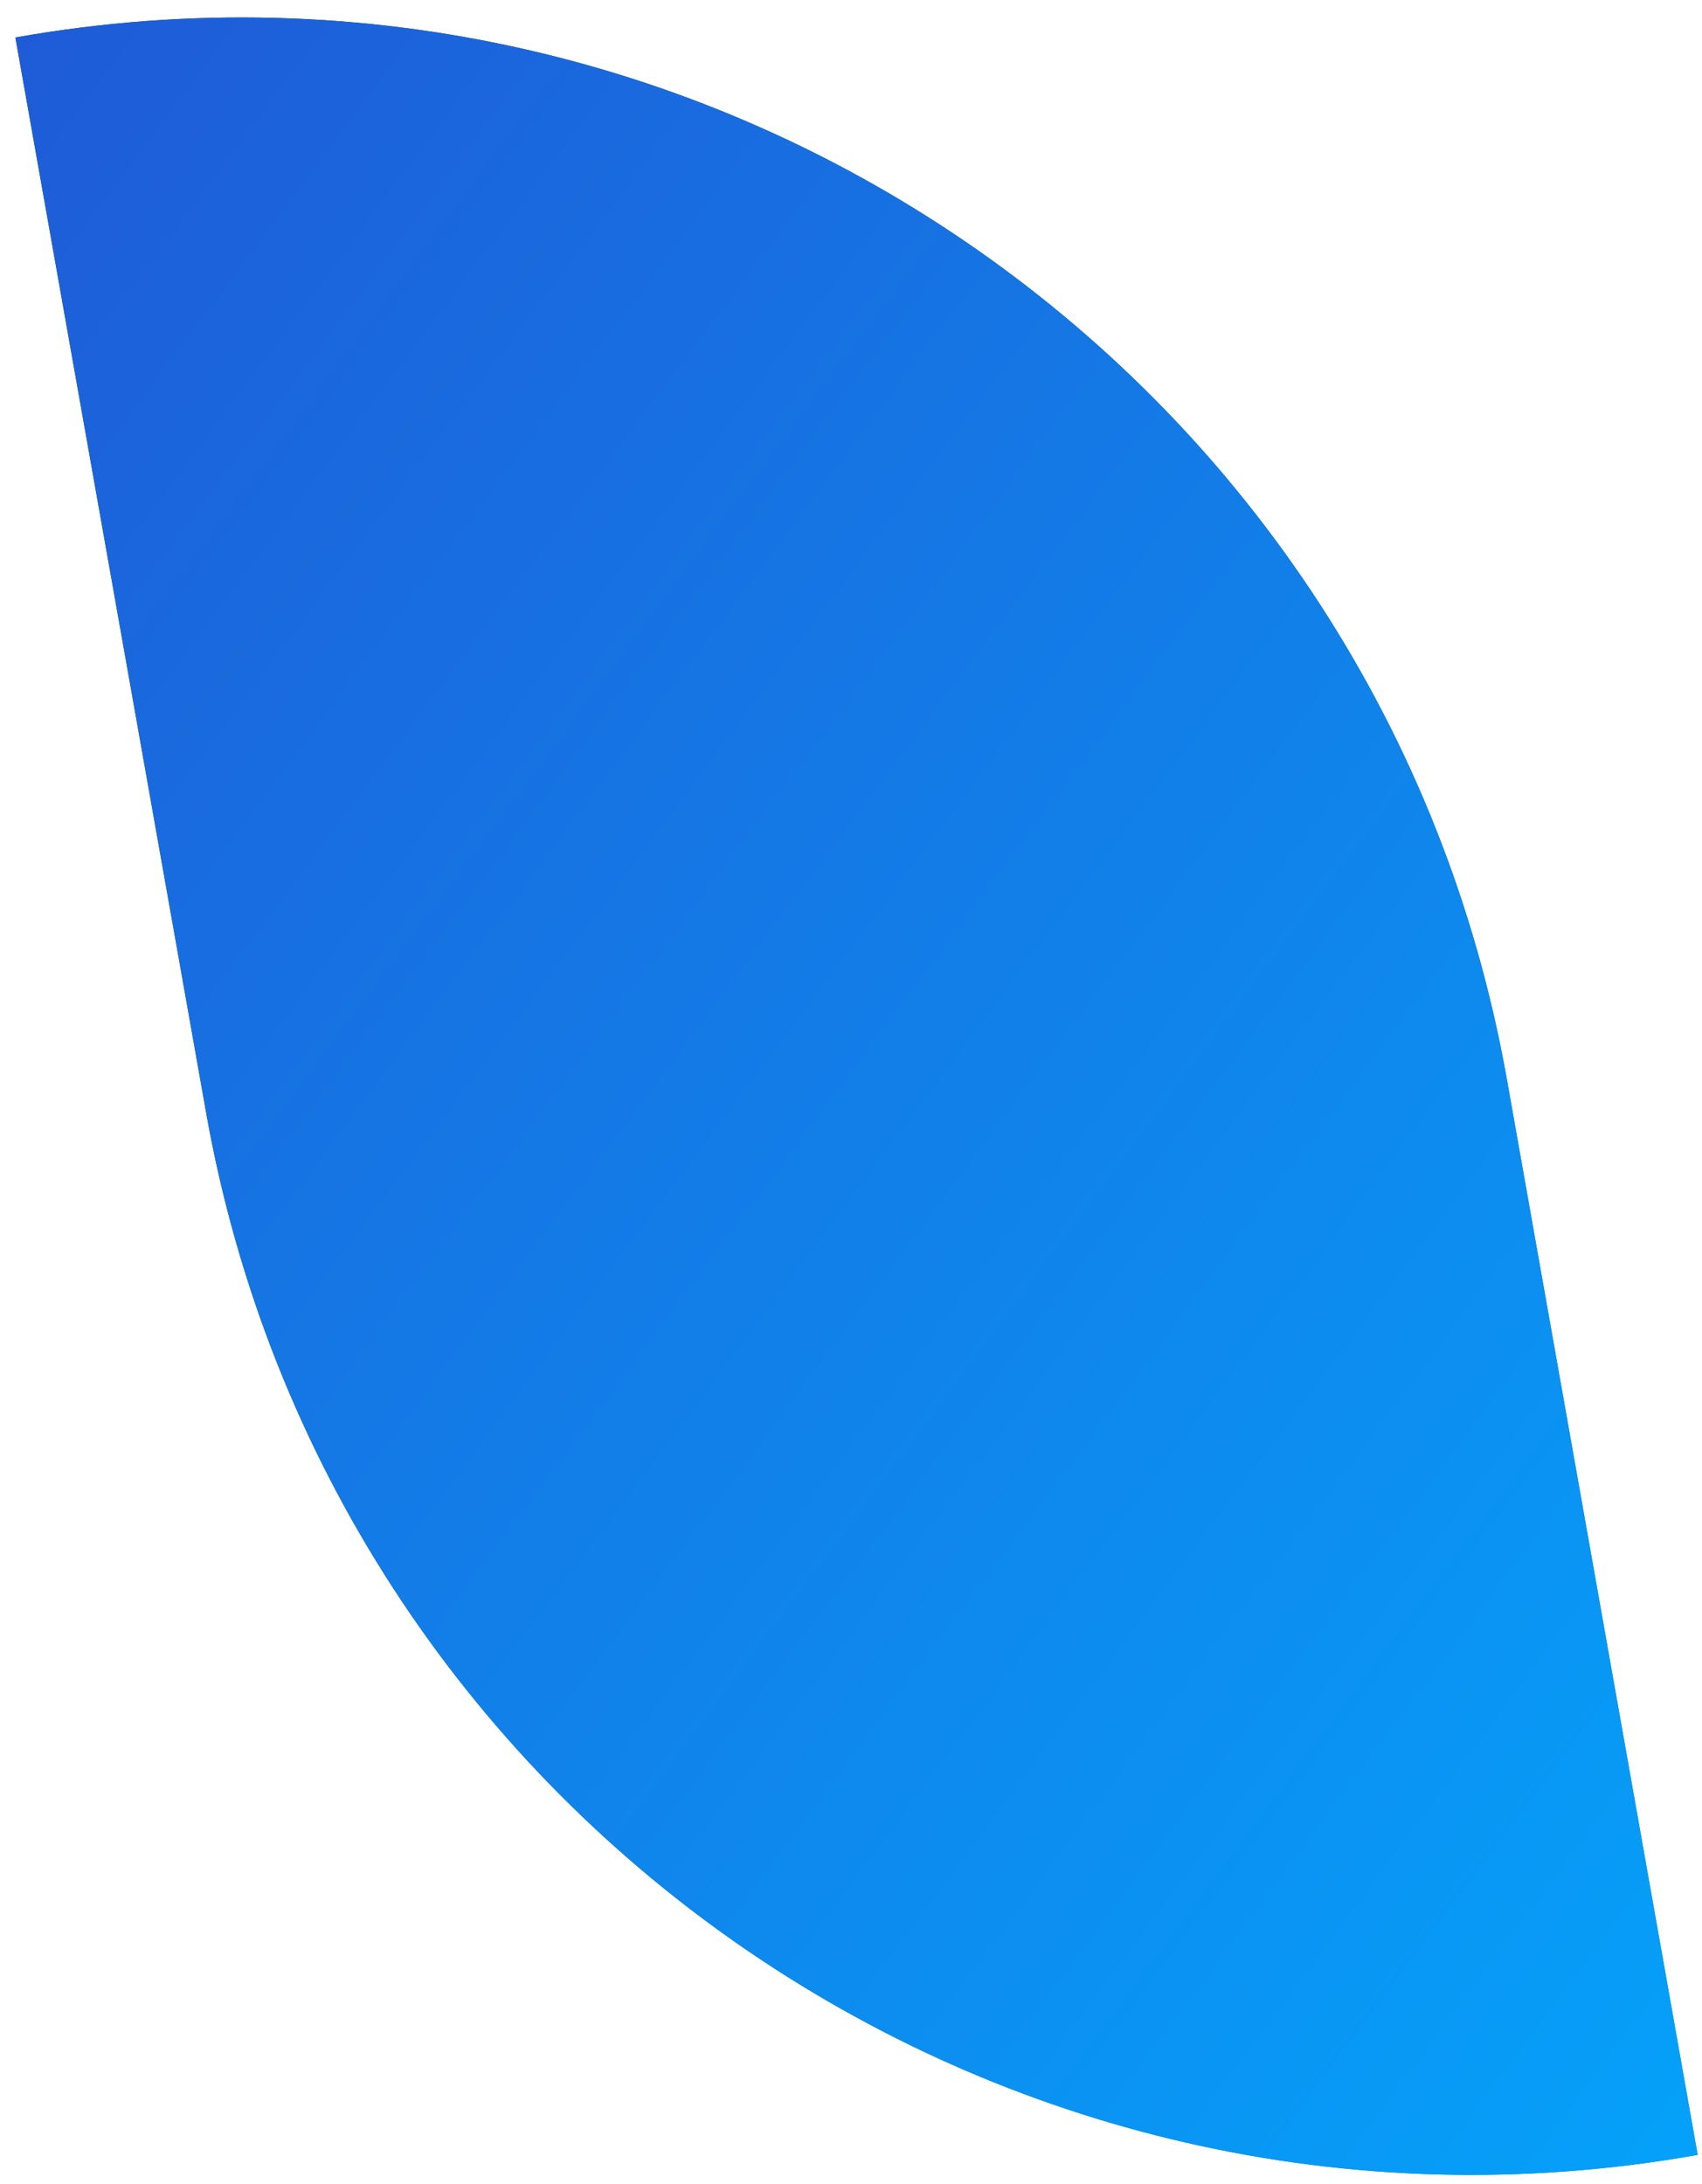
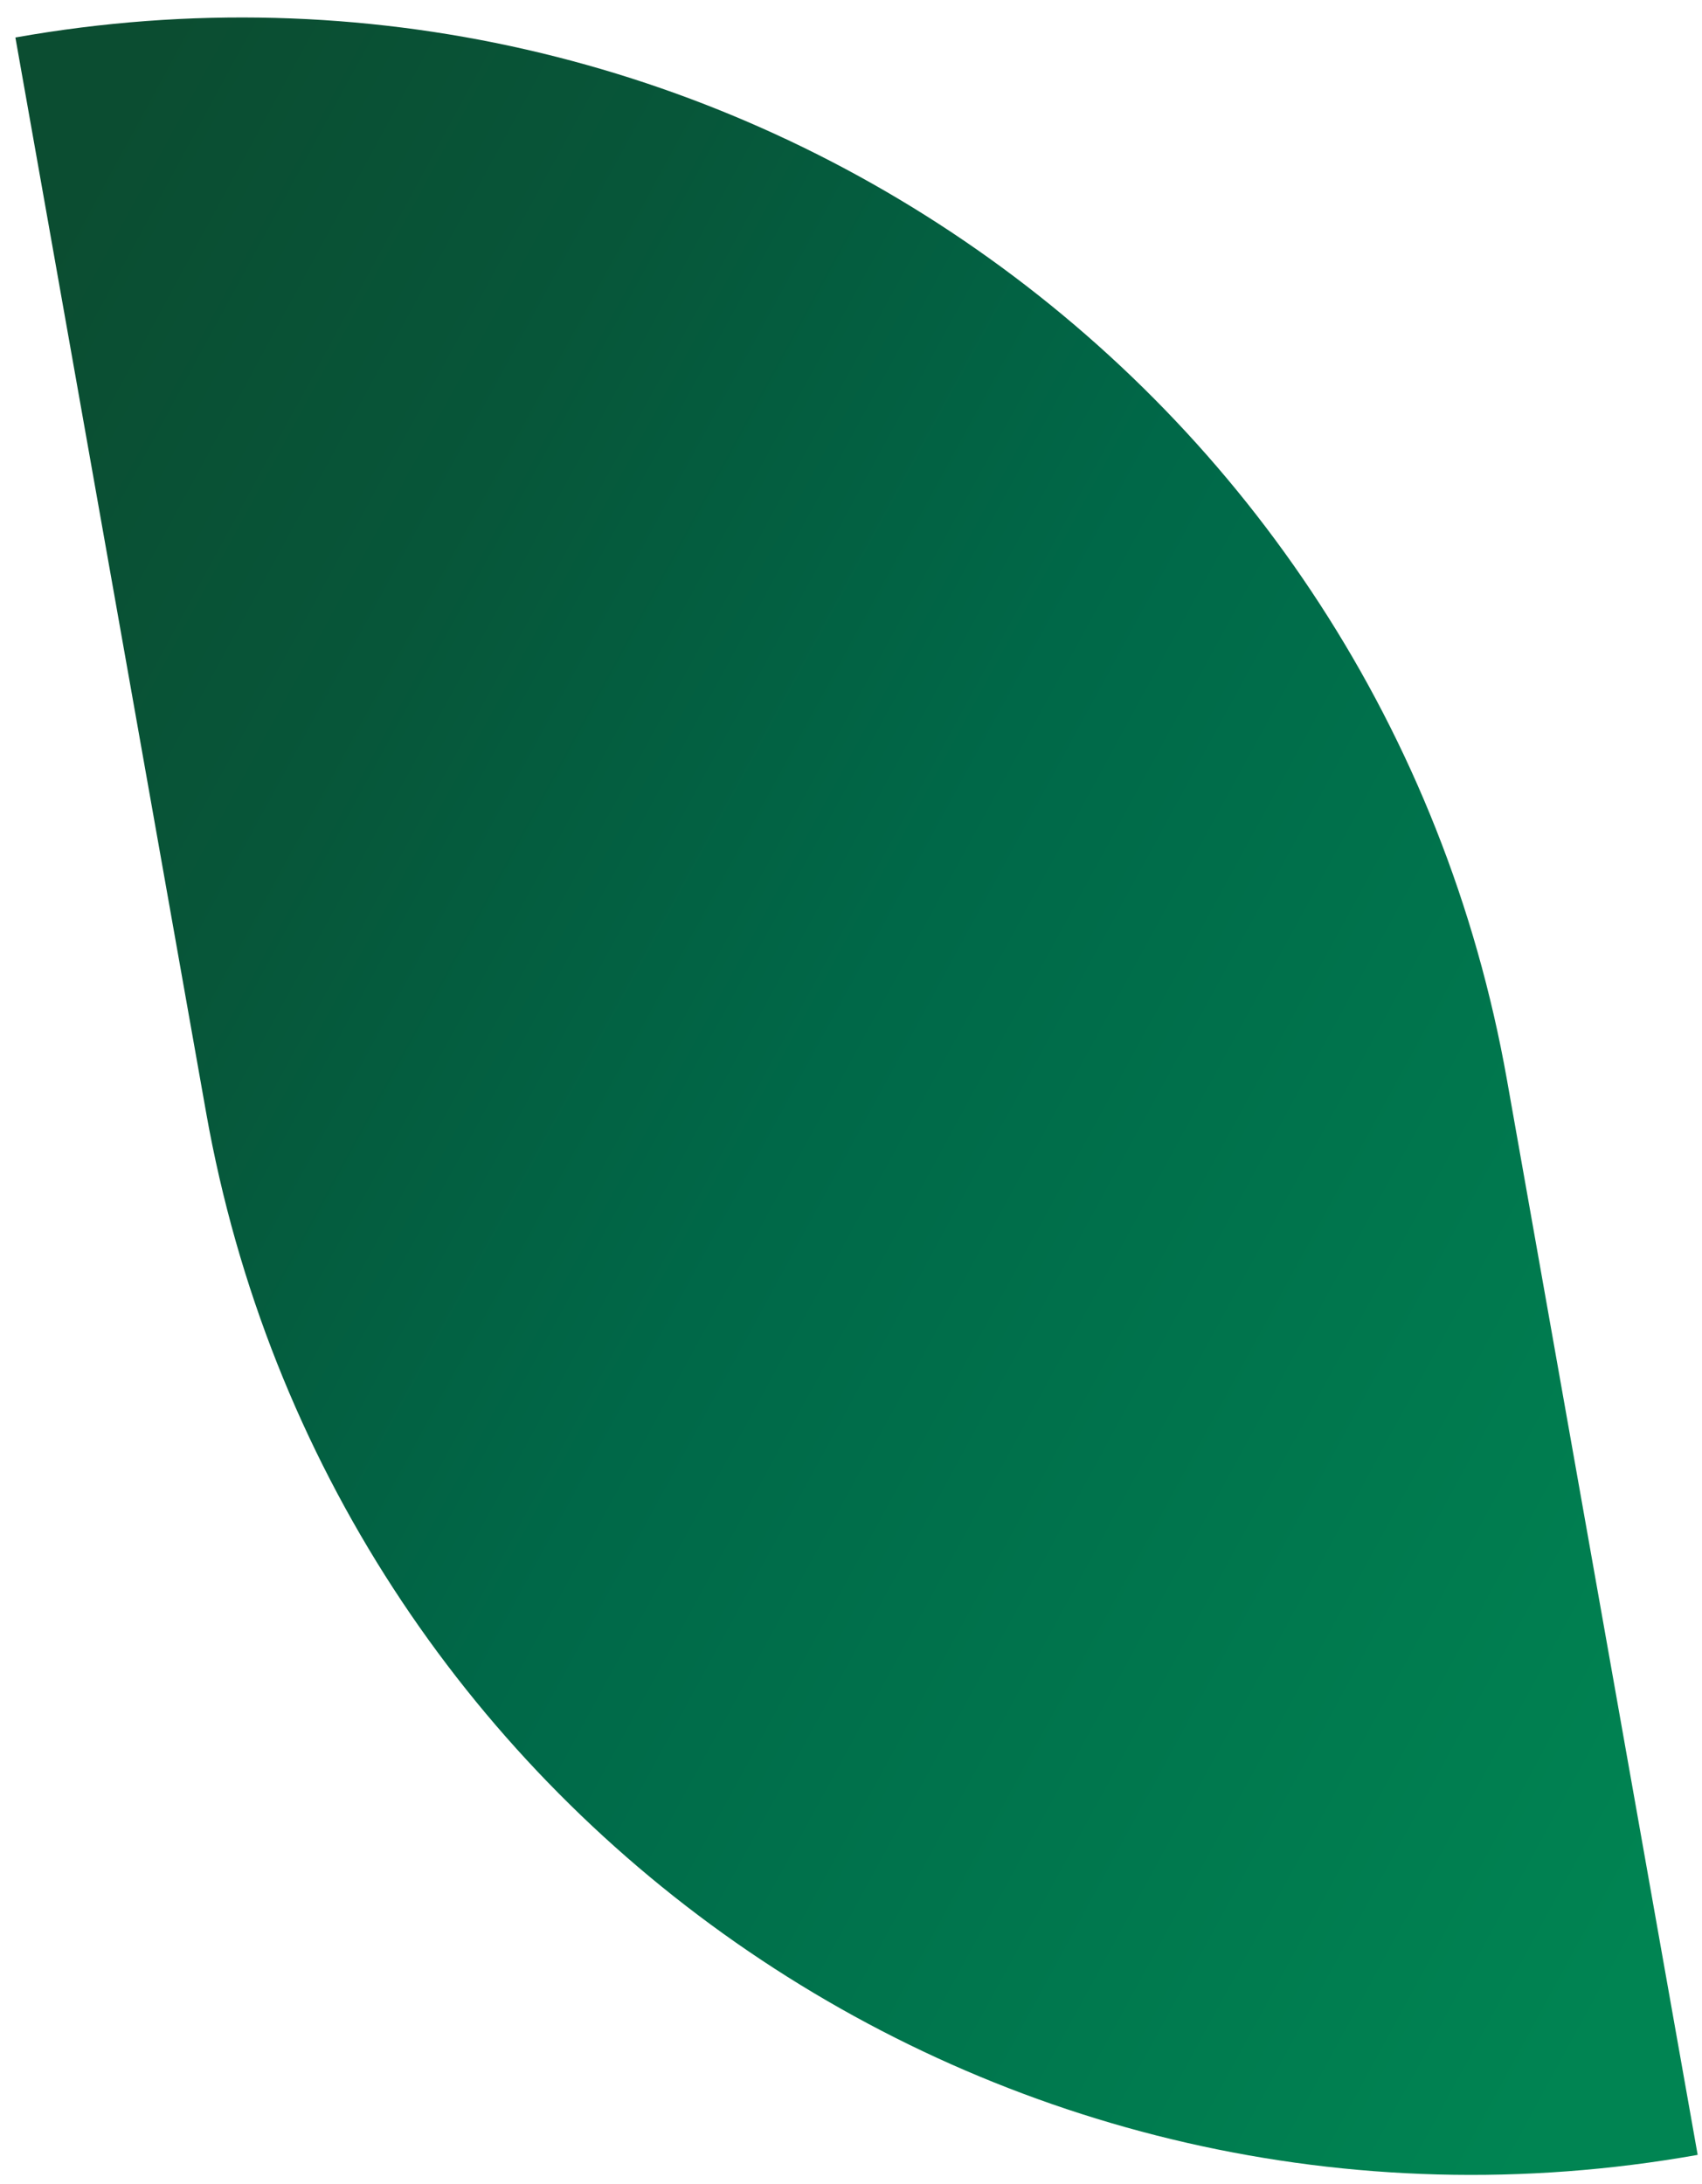
<svg xmlns="http://www.w3.org/2000/svg" width="46" height="59" viewBox="0 0 46 59" fill="none">
  <path d="M0.416 1.013C19.324 -2.343 37.372 10.265 40.728 29.173L45.883 58.222C26.975 61.578 8.927 48.97 5.571 30.062L0.416 1.013Z" fill="url(#paint0_linear_72_4191)" />
-   <path d="M0.416 1.013C19.324 -2.343 37.372 10.265 40.728 29.173L45.883 58.222C26.975 61.578 8.927 48.97 5.571 30.062L0.416 1.013Z" fill="url(#paint1_linear_72_4191)" />
  <defs>
    <linearGradient id="paint0_linear_72_4191" x1="39.234" y1="62.882" x2="-13.812" y2="34.037" gradientUnits="userSpaceOnUse">
      <stop offset="0.005" stop-color="#008452" />
      <stop offset="0.516" stop-color="#006848" />
      <stop offset="0.779" stop-color="#075639" />
      <stop offset="1" stop-color="#0B4D31" />
    </linearGradient>
    <linearGradient id="paint1_linear_72_4191" x1="4.09" y1="-3.905" x2="60.702" y2="38.385" gradientUnits="userSpaceOnUse">
      <stop stop-color="#1F5BD7" />
      <stop offset="1" stop-color="#05A1F9" />
    </linearGradient>
  </defs>
</svg>